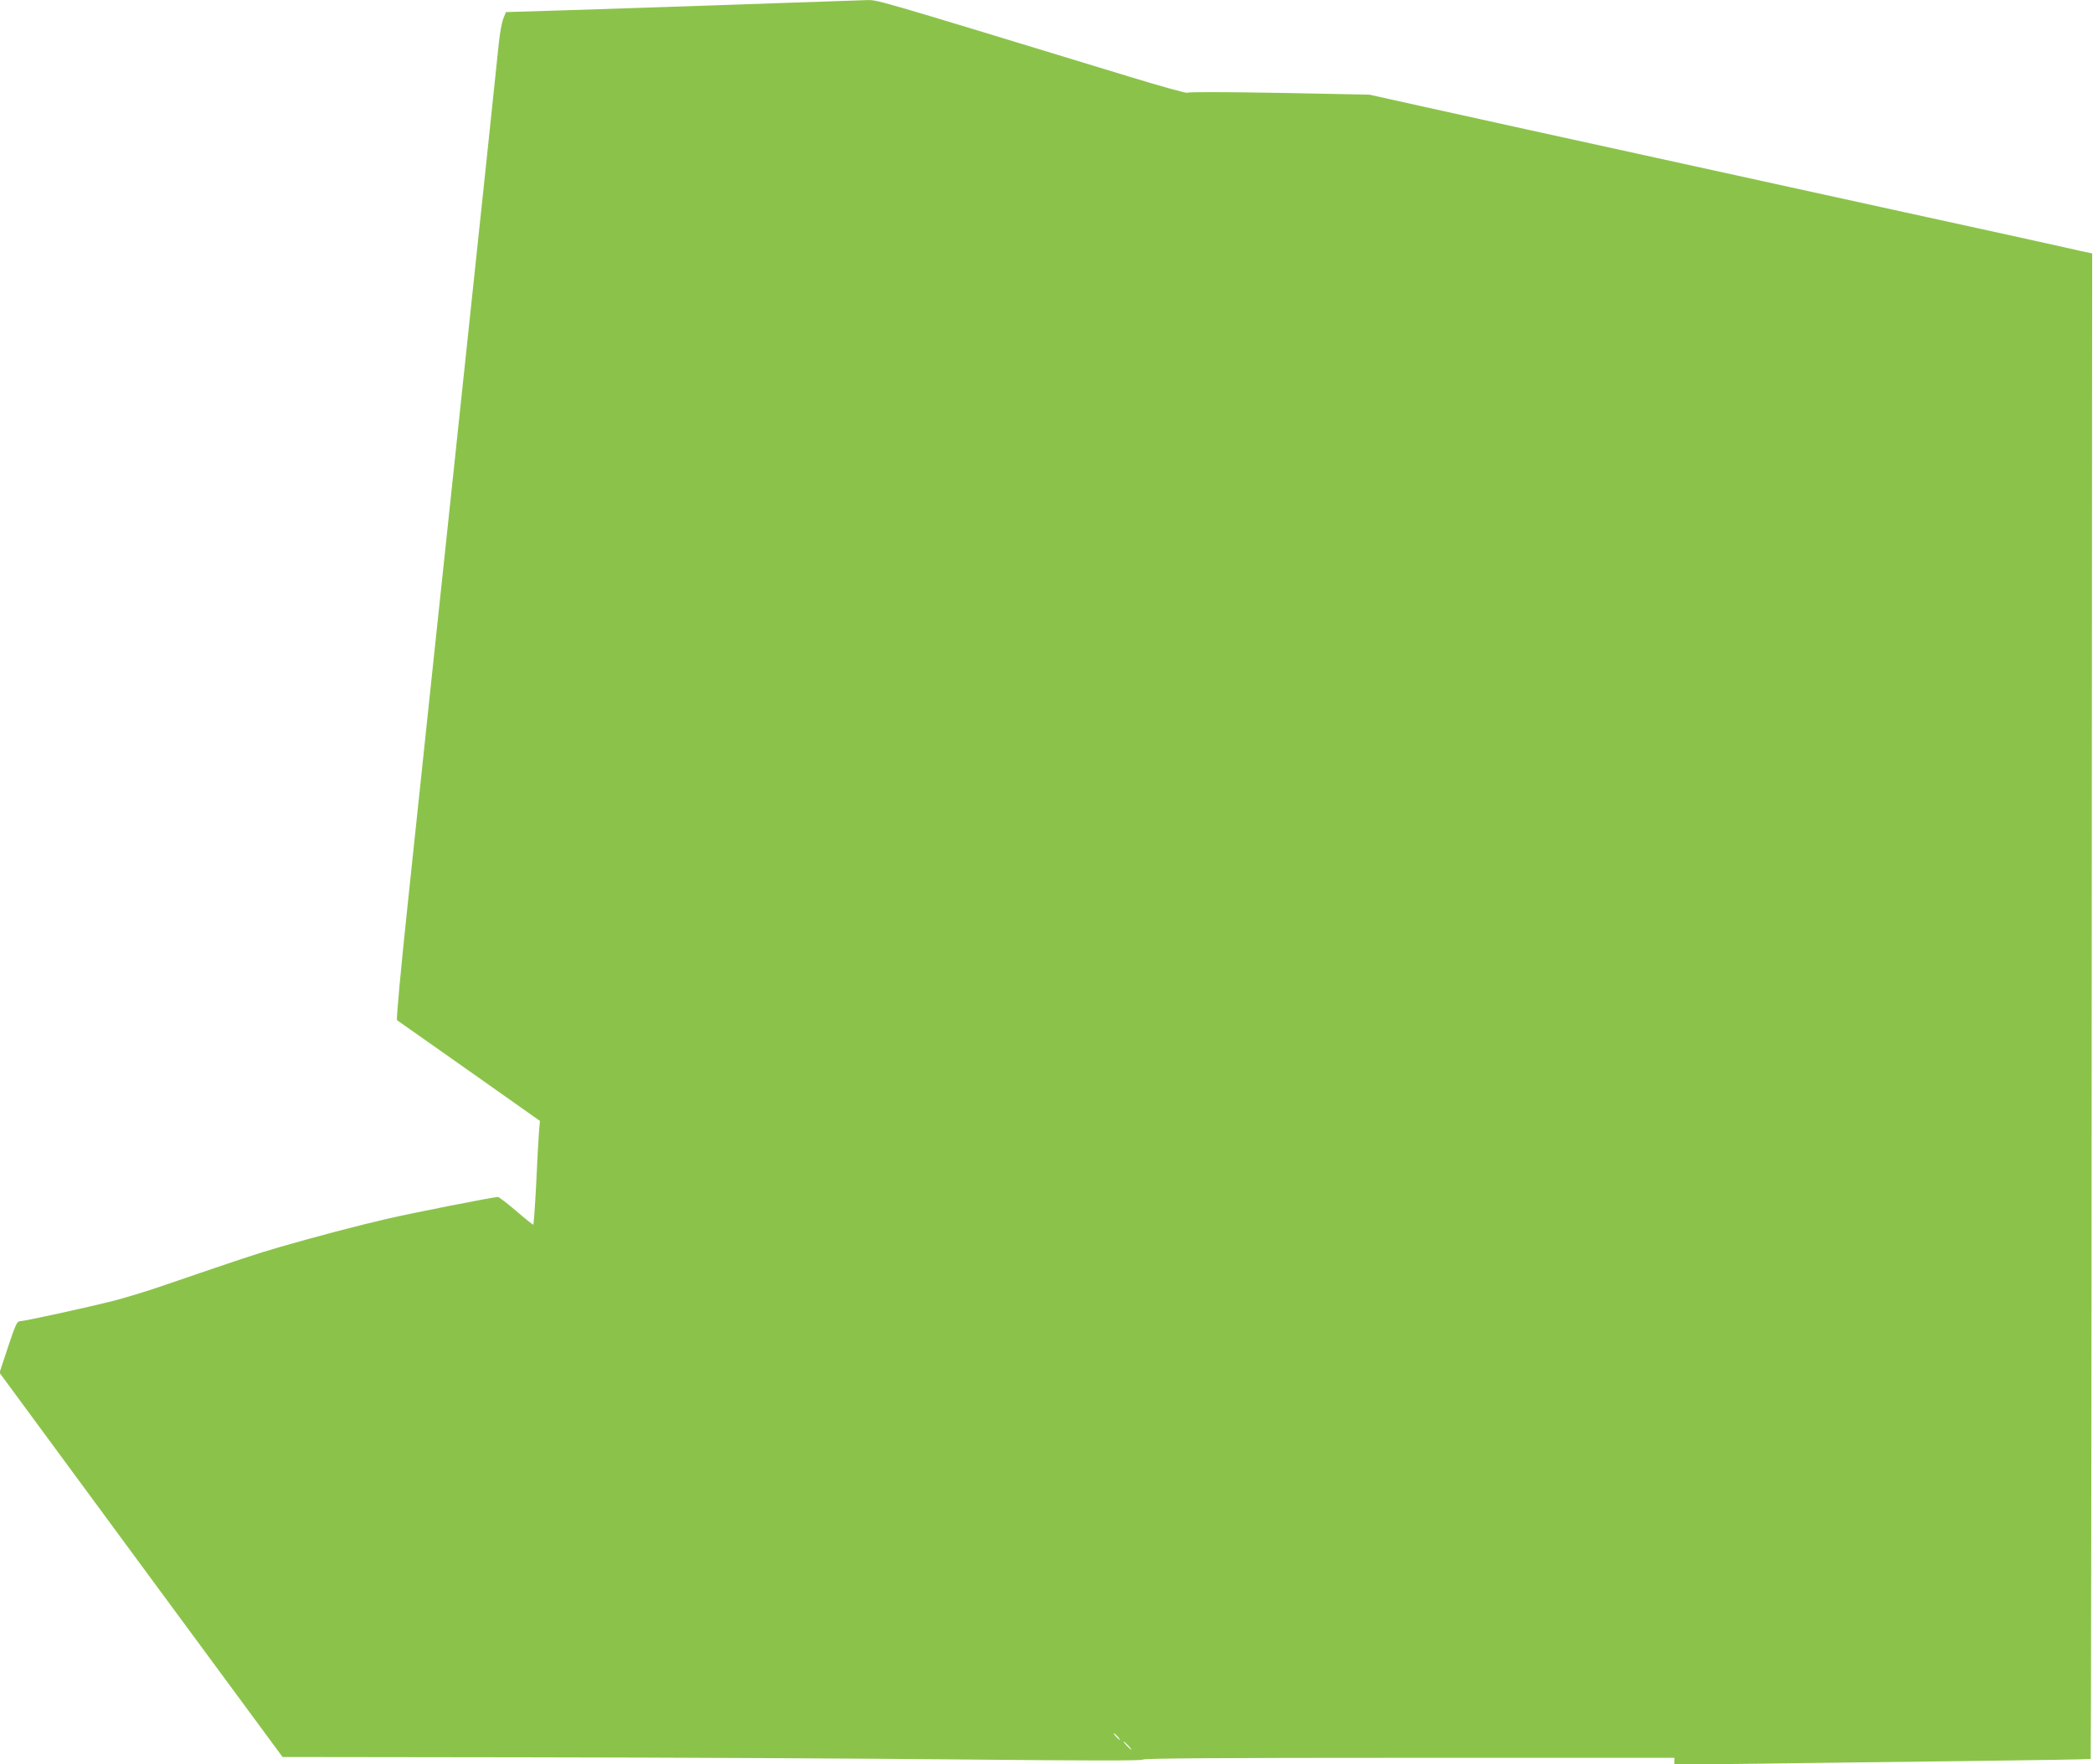
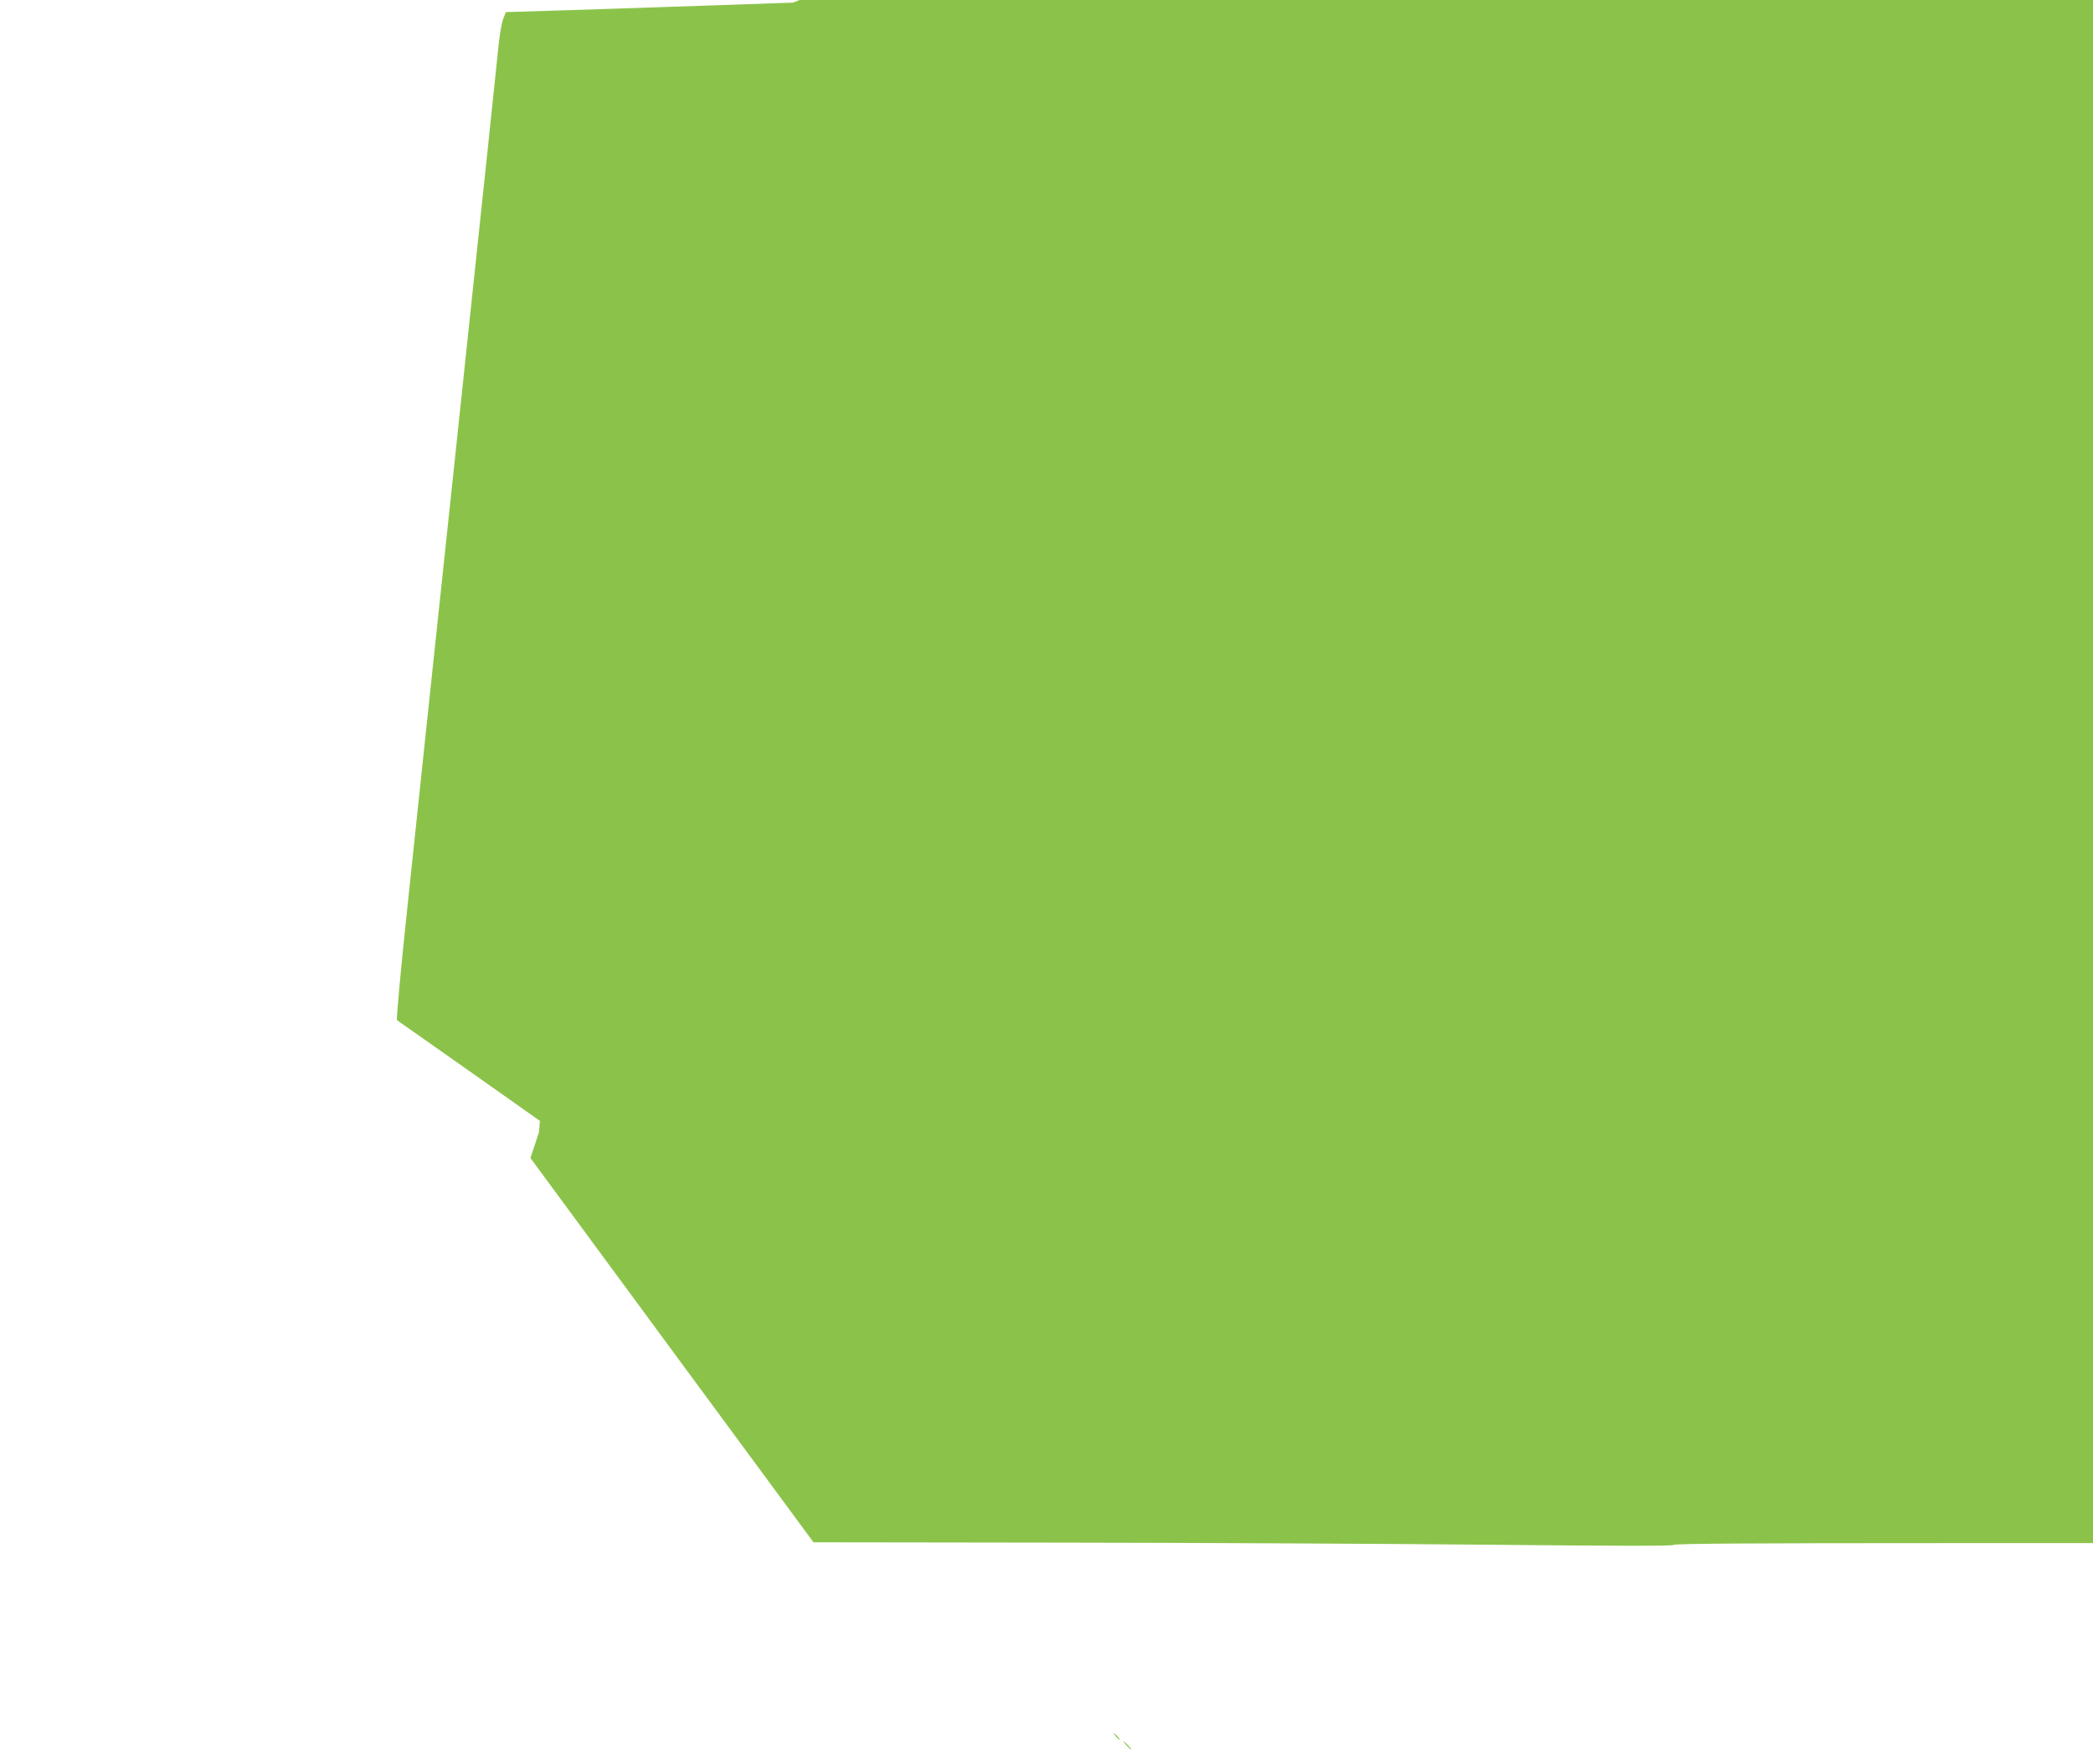
<svg xmlns="http://www.w3.org/2000/svg" version="1.0" width="1280pt" height="1079pt" viewBox="0 0 1280 1079" preserveAspectRatio="xMidYMid meet">
  <g transform="translate(0,1079) scale(0.1,-0.1)" fill="#8bc34a" stroke="none">
-     <path d="M4850 10774 c-683 -24 -975 -33 -1366 -46 l-390 -12 -16 -40 c-9 -23 -21 -88 -27 -146 -10 -101 -97 -926 -271 -2565 -44 -418 -110 -1032 -145 -1365 -35 -333 -98 -929 -140 -1324 -46 -433 -72 -721 -67 -725 5 -3 204 -143 442 -311 l432 -305 -6 -70 c-3 -38 -11 -181 -17 -317 -7 -137 -15 -248 -18 -248 -3 0 -51 38 -105 85 -55 47 -105 85 -111 85 -25 0 -540 -101 -683 -135 -177 -41 -428 -107 -650 -171 -146 -42 -246 -76 -702 -232 -96 -34 -236 -76 -311 -96 -162 -41 -549 -126 -578 -126 -16 0 -28 -24 -72 -158 l-52 -157 865 -1175 866 -1175 1513 -2 c833 -1 2016 -7 2629 -13 791 -8 1116 -8 1118 -1 3 8 484 11 1628 11 l1624 0 0 -21 0 -21 503 6 c276 4 848 11 1271 16 423 5 770 11 772 13 2 1 5 2074 6 4605 l3 4602 -70 15 c-38 9 -233 52 -432 96 -391 85 -845 185 -1503 329 -505 111 -1038 228 -1460 320 -173 38 -459 101 -635 140 l-320 71 -555 11 c-342 6 -556 6 -557 1 -2 -6 -162 39 -356 98 -1631 497 -1534 469 -1616 468 -42 -1 -240 -8 -441 -15z m1985 -10604 c10 -11 16 -20 13 -20 -3 0 -13 9 -23 20 -10 11 -16 20 -13 20 3 0 13 -9 23 -20z m65 -55 c13 -14 21 -25 18 -25 -2 0 -15 11 -28 25 -13 14 -21 25 -18 25 2 0 15 -11 28 -25z" />
+     <path d="M4850 10774 c-683 -24 -975 -33 -1366 -46 l-390 -12 -16 -40 c-9 -23 -21 -88 -27 -146 -10 -101 -97 -926 -271 -2565 -44 -418 -110 -1032 -145 -1365 -35 -333 -98 -929 -140 -1324 -46 -433 -72 -721 -67 -725 5 -3 204 -143 442 -311 l432 -305 -6 -70 l-52 -157 865 -1175 866 -1175 1513 -2 c833 -1 2016 -7 2629 -13 791 -8 1116 -8 1118 -1 3 8 484 11 1628 11 l1624 0 0 -21 0 -21 503 6 c276 4 848 11 1271 16 423 5 770 11 772 13 2 1 5 2074 6 4605 l3 4602 -70 15 c-38 9 -233 52 -432 96 -391 85 -845 185 -1503 329 -505 111 -1038 228 -1460 320 -173 38 -459 101 -635 140 l-320 71 -555 11 c-342 6 -556 6 -557 1 -2 -6 -162 39 -356 98 -1631 497 -1534 469 -1616 468 -42 -1 -240 -8 -441 -15z m1985 -10604 c10 -11 16 -20 13 -20 -3 0 -13 9 -23 20 -10 11 -16 20 -13 20 3 0 13 -9 23 -20z m65 -55 c13 -14 21 -25 18 -25 -2 0 -15 11 -28 25 -13 14 -21 25 -18 25 2 0 15 -11 28 -25z" />
  </g>
</svg>